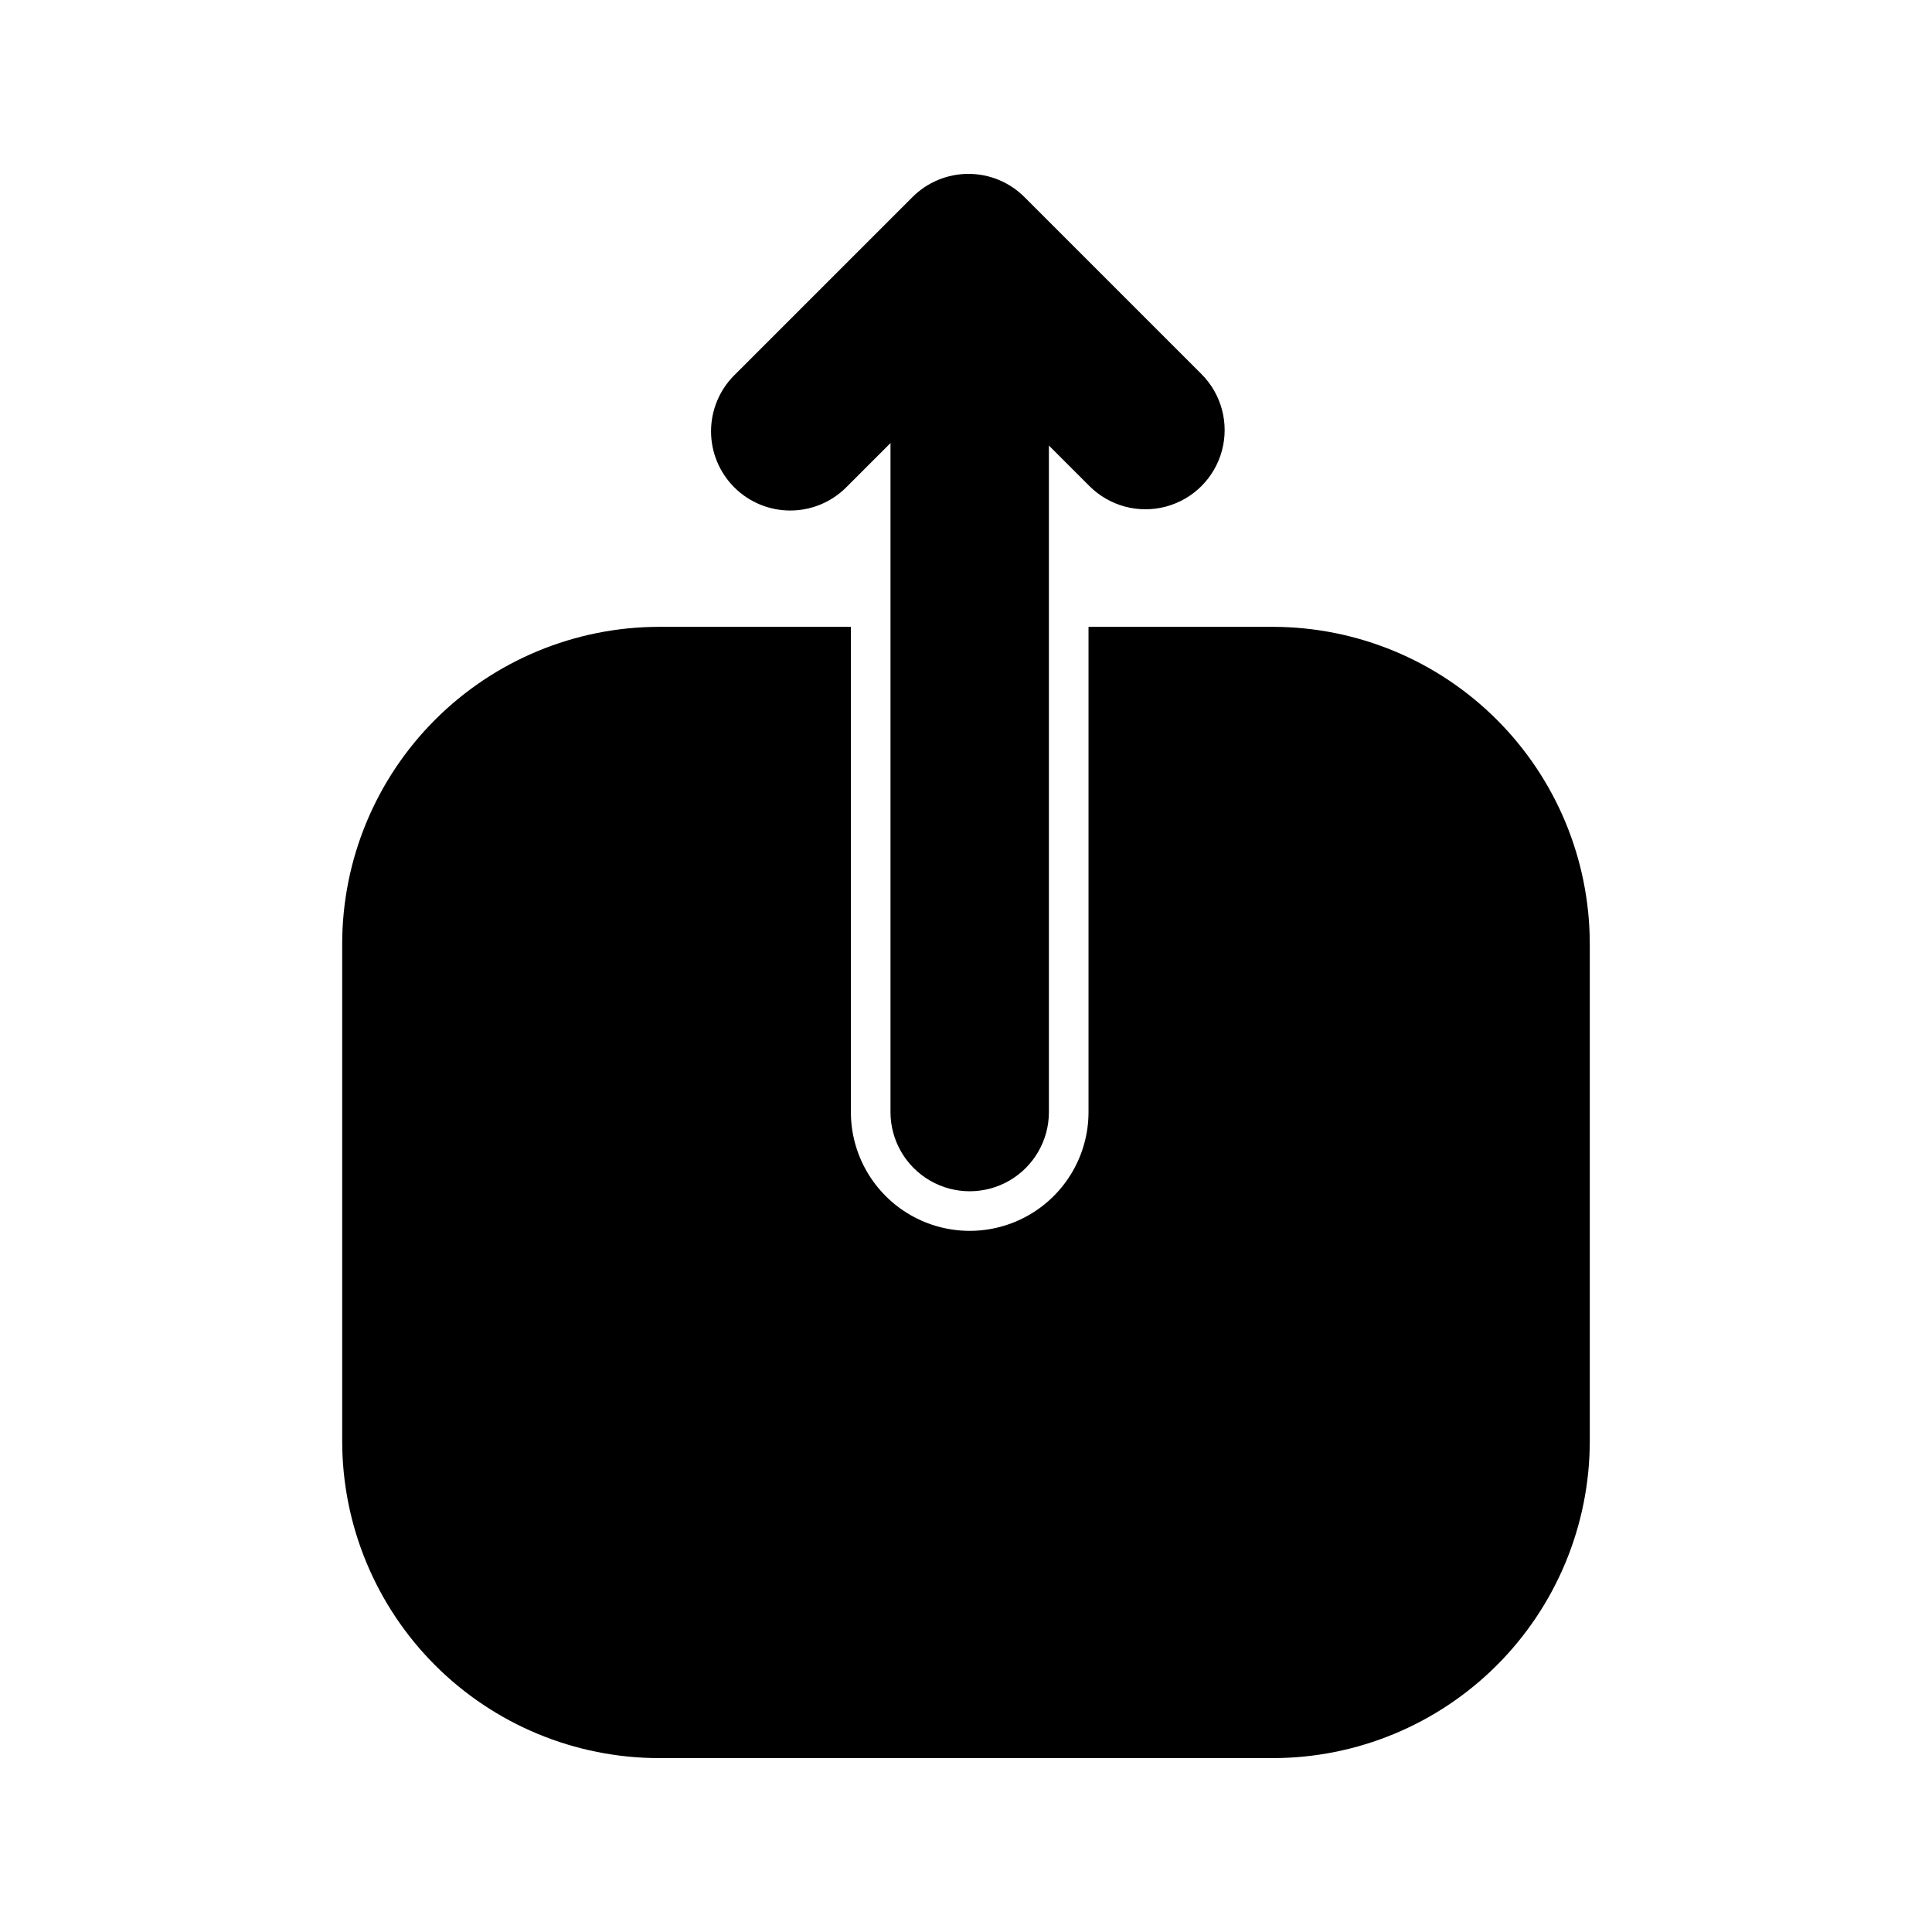
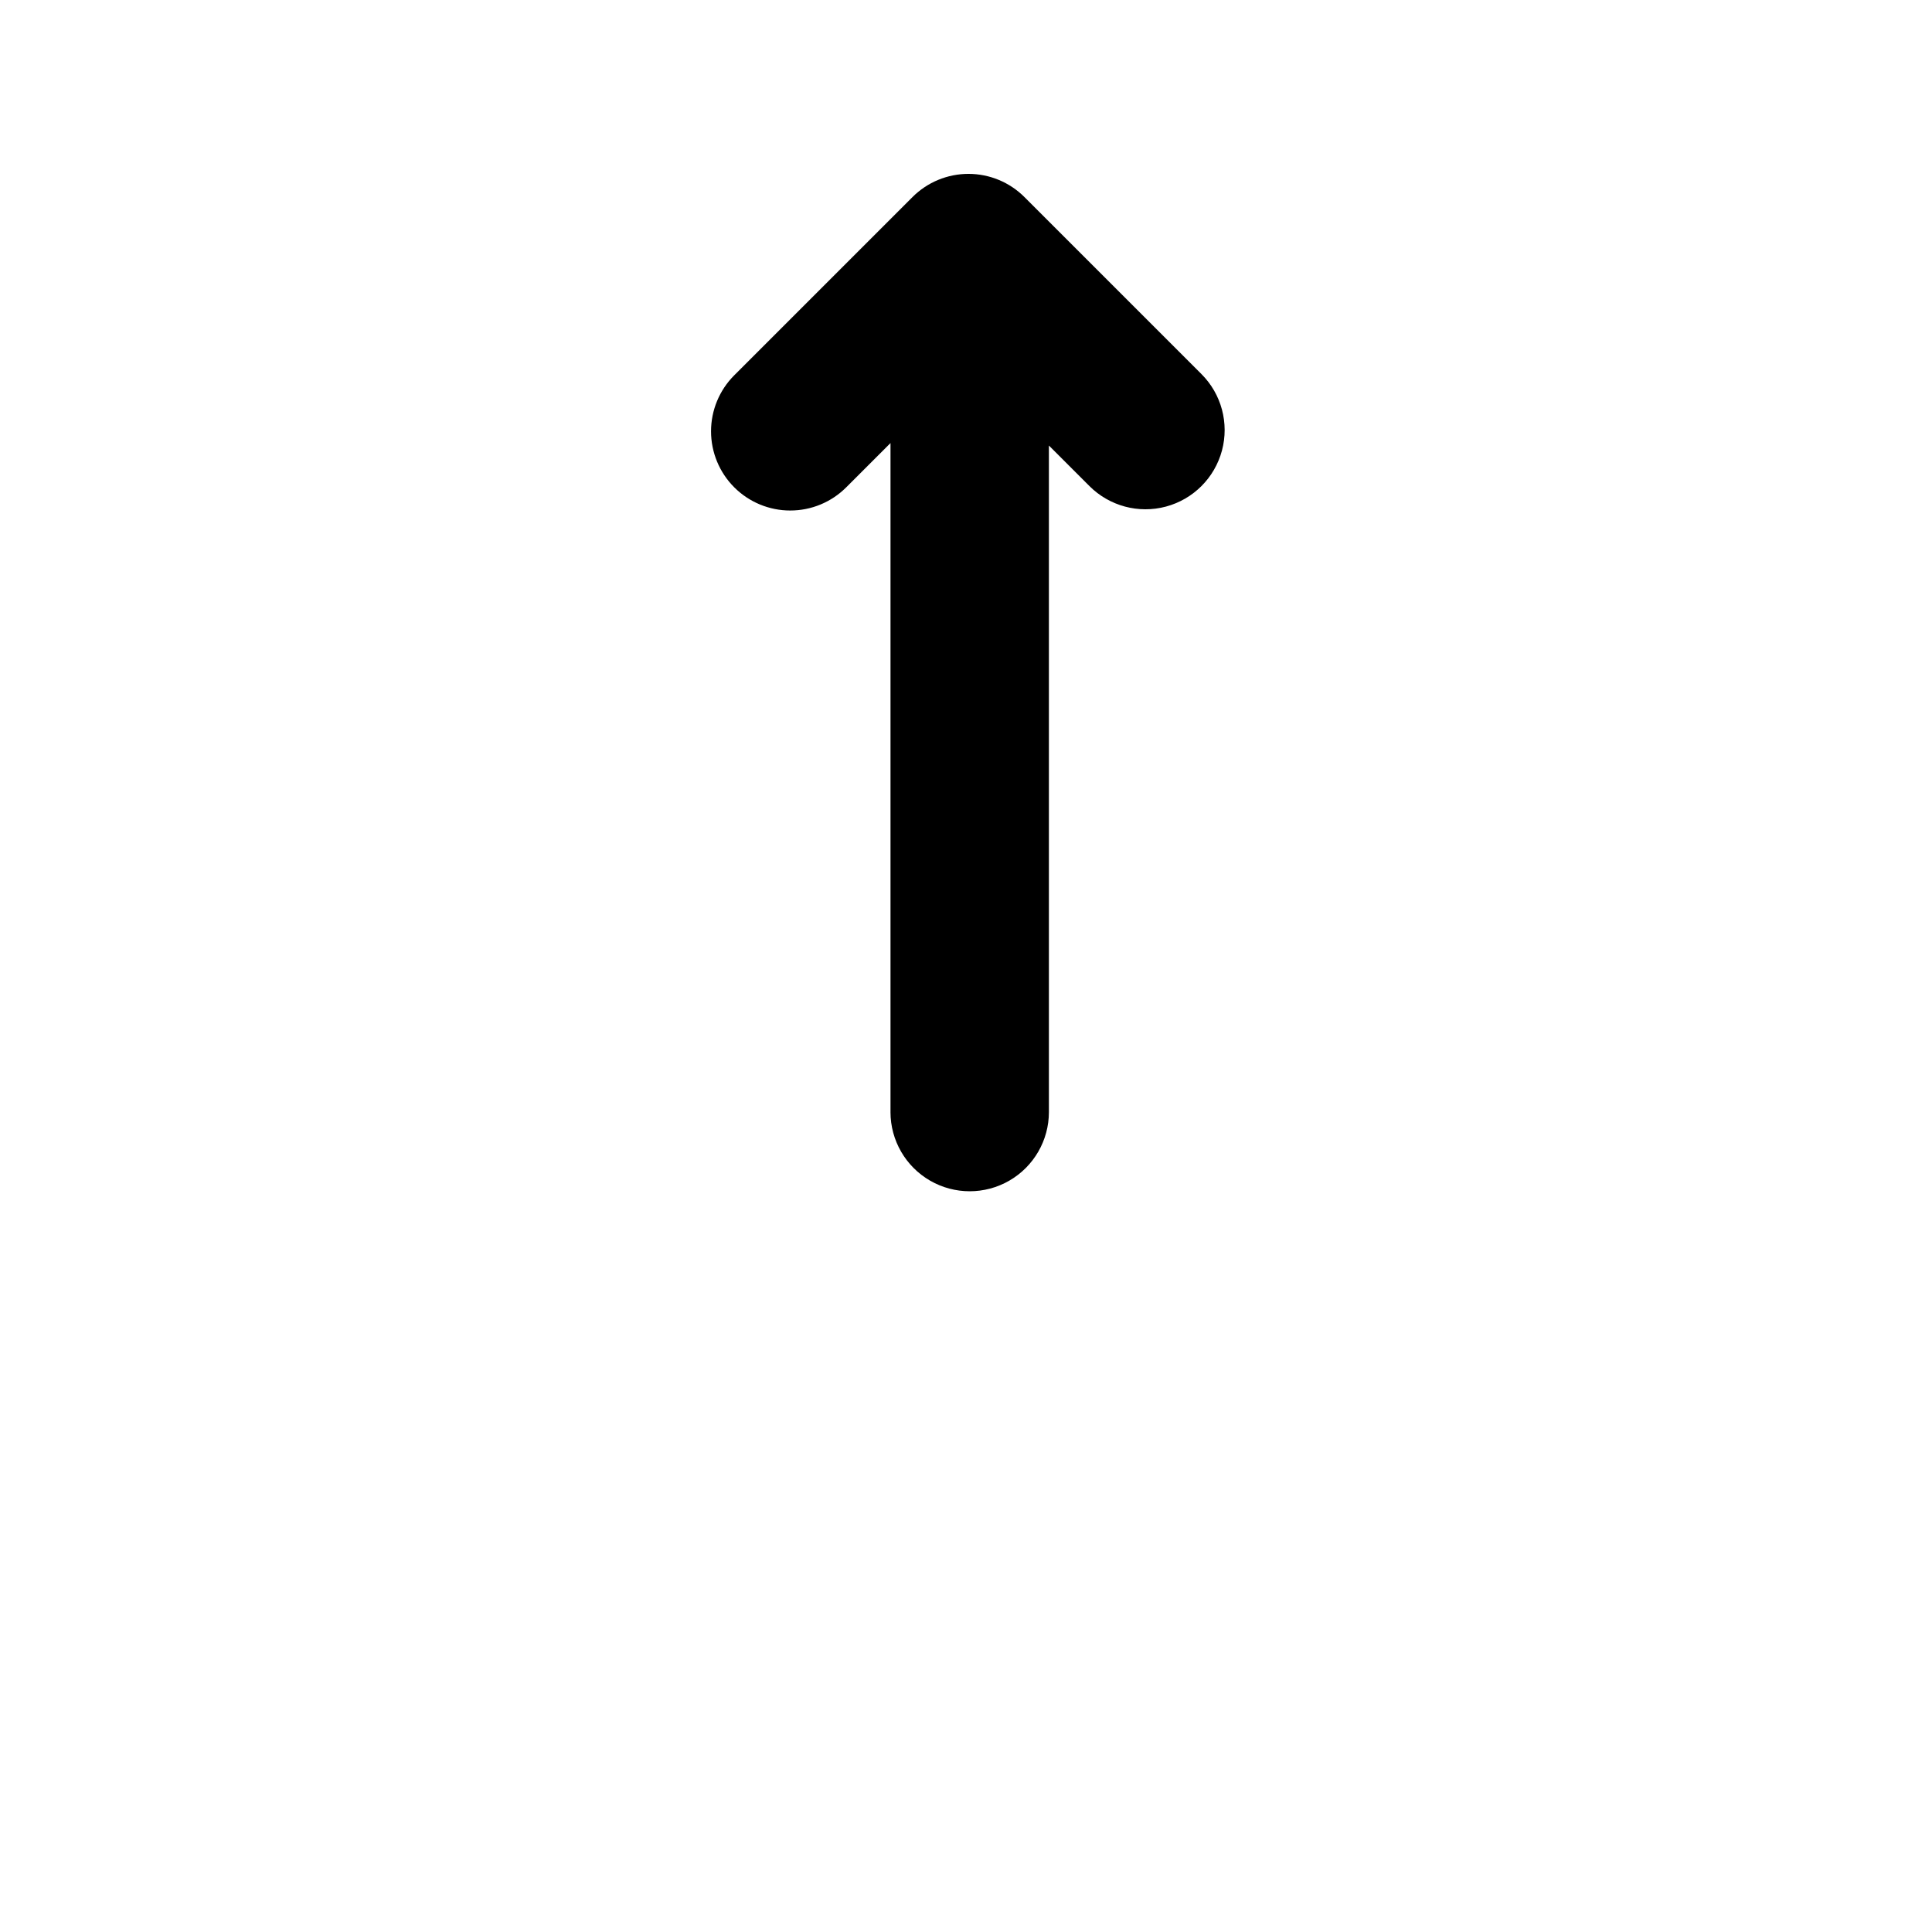
<svg xmlns="http://www.w3.org/2000/svg" fill="#000000" width="800px" height="800px" version="1.1" viewBox="144 144 512 512">
  <g>
    <path d="m353.42 279.29c5.57 0.008 10.91-2.207 14.844-6.148l11.727-11.727v177.29h-0.004c0 7.5 4.004 14.43 10.496 18.18 6.496 3.75 14.5 3.75 20.992 0 6.496-3.75 10.496-10.68 10.496-18.18v-176.63l10.742 10.742c5.305 5.301 13.031 7.375 20.277 5.434 7.242-1.941 12.898-7.602 14.84-14.844 1.941-7.242-0.129-14.973-5.434-20.273l-46.902-46.902c-3.934-3.941-9.273-6.152-14.84-6.152-5.57 0-10.906 2.211-14.844 6.152l-47.23 47.23c-3.938 3.938-6.148 9.273-6.148 14.84 0 5.57 2.211 10.906 6.148 14.844 3.934 3.938 9.273 6.148 14.84 6.148z" />
-     <path d="m481.34 310.12h-48.871v128.58c0 11.25-6.004 21.645-15.746 27.27-9.742 5.625-21.746 5.625-31.488 0-9.742-5.625-15.742-16.02-15.742-27.27v-128.58h-50.844c-22.262 0.023-43.605 8.879-59.348 24.621-15.742 15.742-24.598 37.086-24.617 59.348v131.86c0.02 22.266 8.875 43.609 24.617 59.352 15.742 15.742 37.086 24.598 59.348 24.617h162.69c22.262-0.02 43.605-8.875 59.348-24.617 15.742-15.742 24.598-37.086 24.621-59.352v-131.86c-0.023-22.262-8.879-43.605-24.621-59.348-15.742-15.742-37.086-24.598-59.348-24.621z" />
  </g>
</svg>